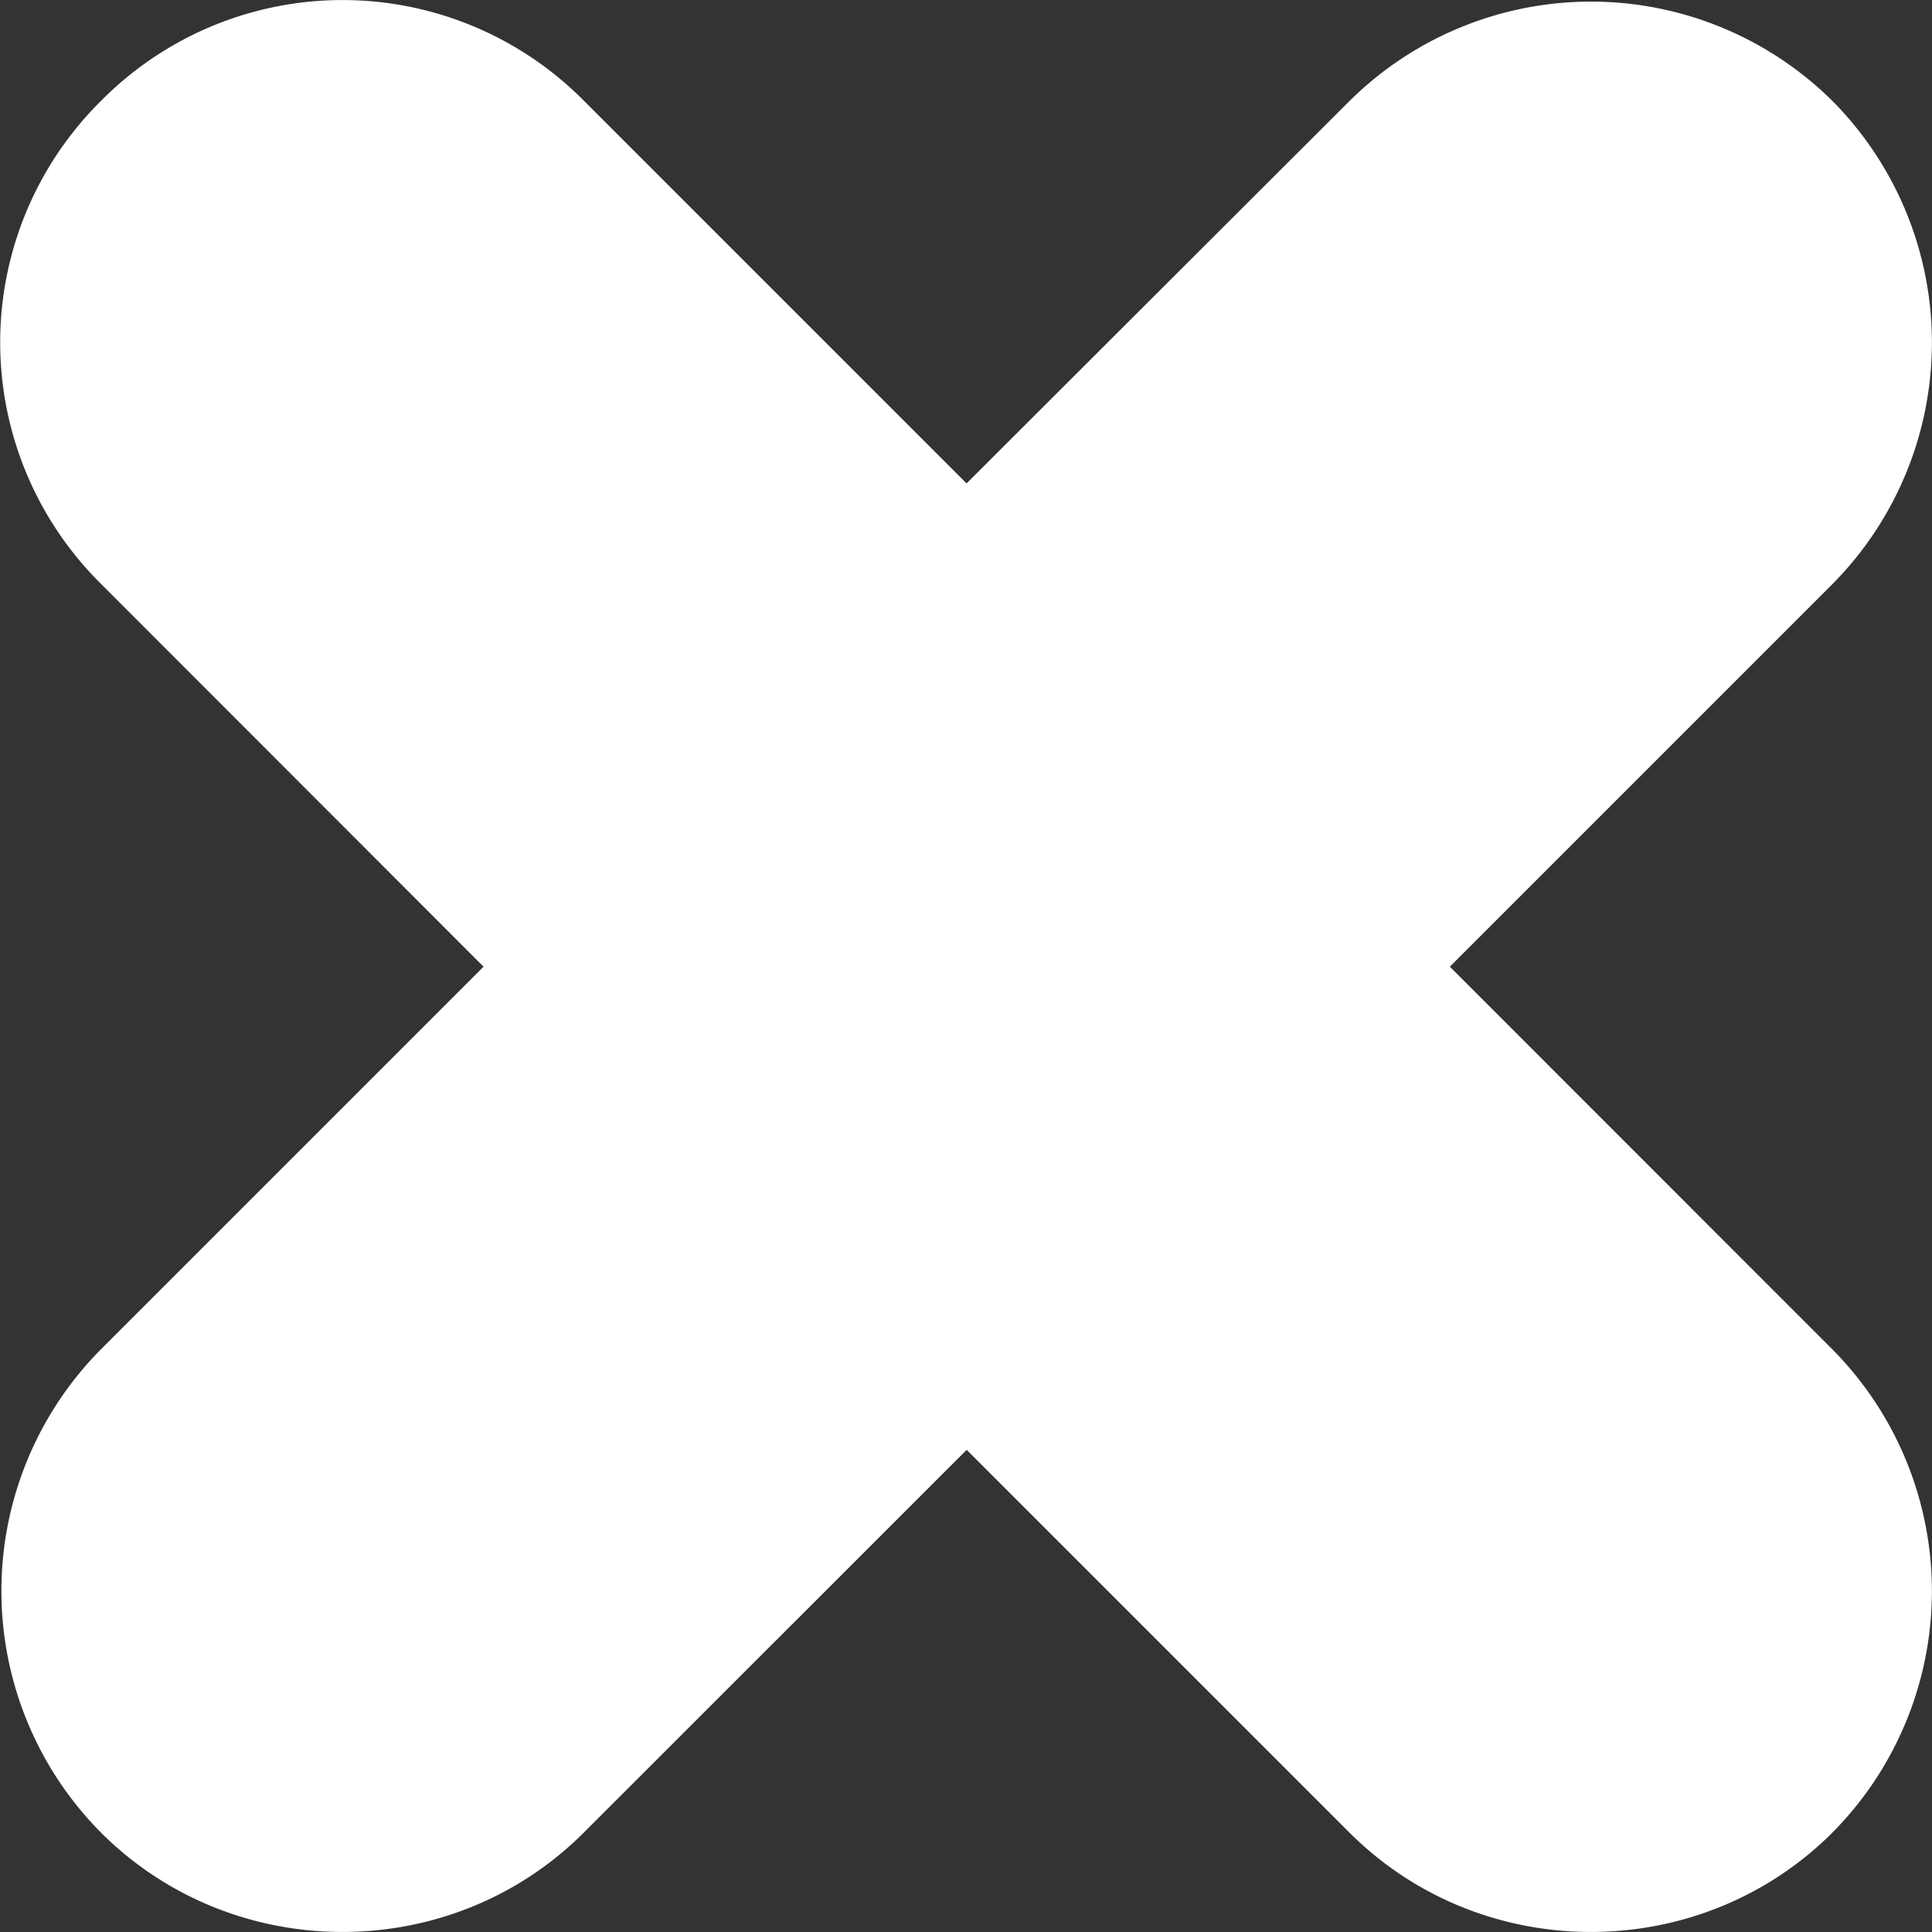
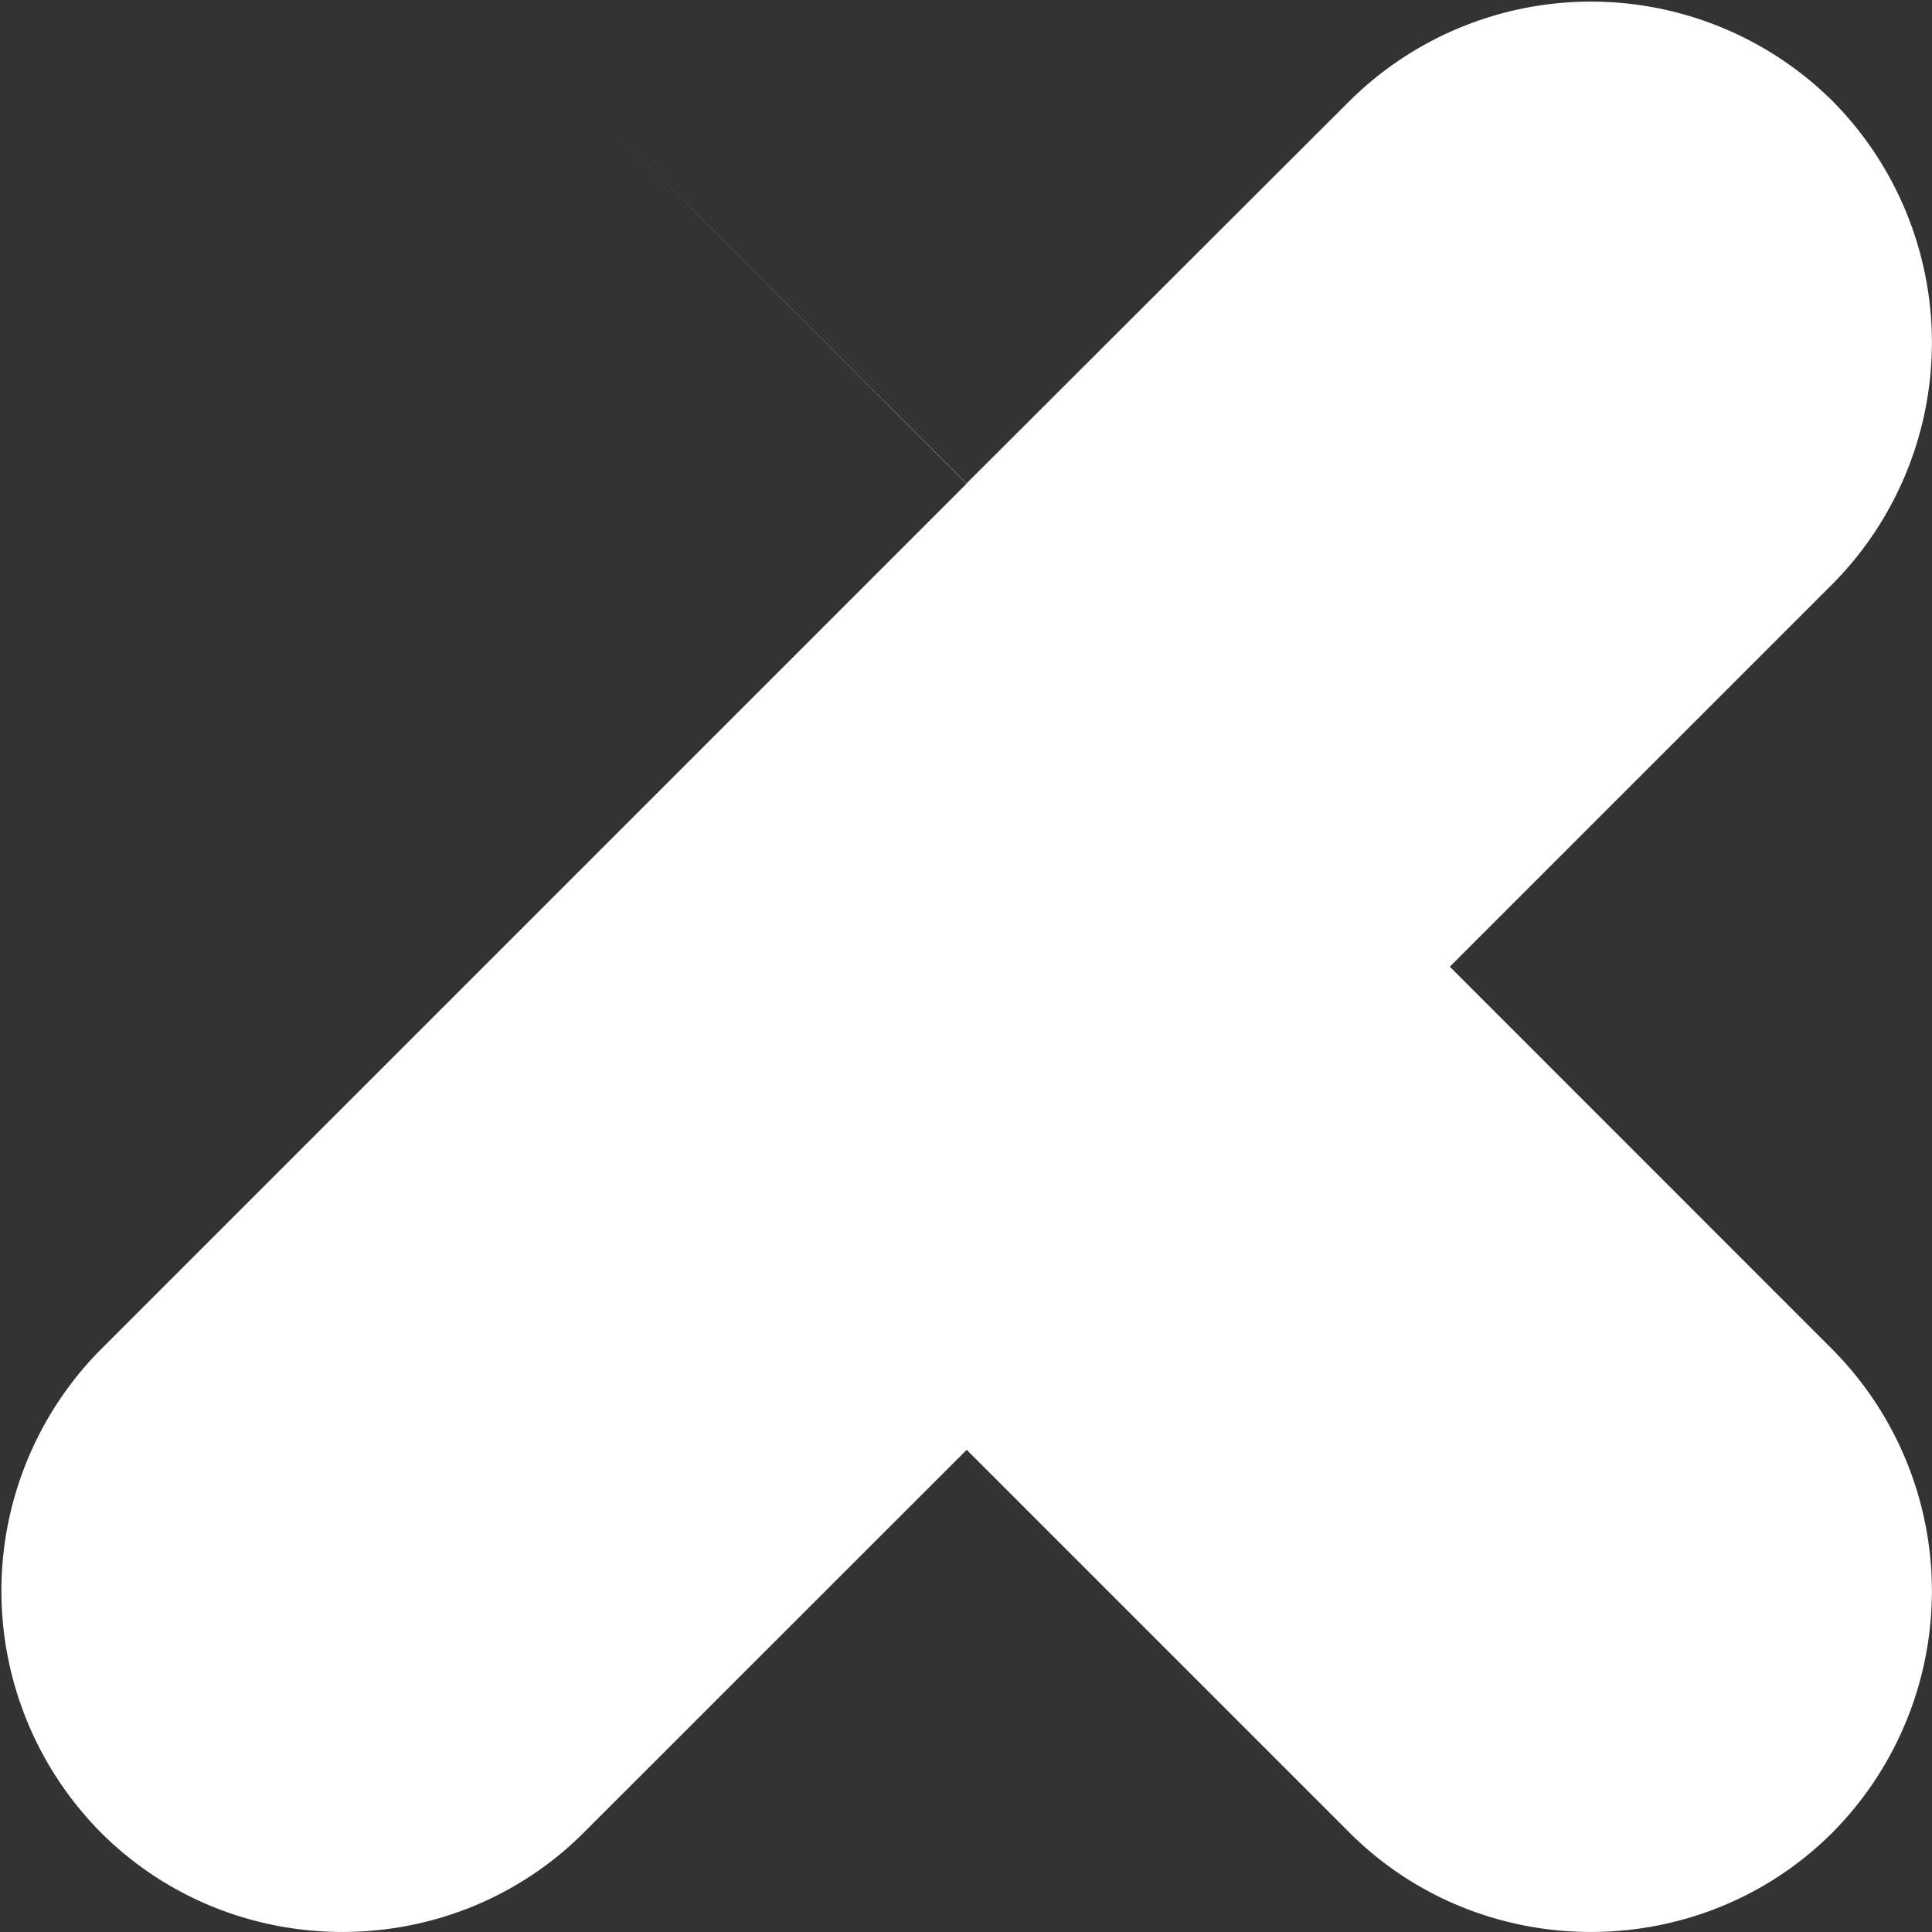
<svg xmlns="http://www.w3.org/2000/svg" width="14" height="14" fill="none" viewBox="0 0 14 14">
  <rect x="0" y="0" width="14" height="14" fill="#333333" stroke="none" />
-   <path fill="#fff" d="m10.506 7.005 2.773-2.773a2.486 2.486 0 0 0 0-3.5 2.486 2.486 0 0 0-3.5 0L7.004 3.503 4.232.731a2.461 2.461 0 0 0-3.5 0 2.461 2.461 0 0 0 0 3.5l2.772 2.774L.731 9.778a2.486 2.486 0 0 0 0 3.501c.961.961 2.54.961 3.5 0l2.774-2.773 2.773 2.773c.961.961 2.54.961 3.501 0a2.486 2.486 0 0 0 0-3.5l-2.773-2.774Z" />
+   <path fill="#fff" d="m10.506 7.005 2.773-2.773a2.486 2.486 0 0 0 0-3.5 2.486 2.486 0 0 0-3.5 0L7.004 3.503 4.232.731l2.772 2.774L.731 9.778a2.486 2.486 0 0 0 0 3.501c.961.961 2.54.961 3.5 0l2.774-2.773 2.773 2.773c.961.961 2.54.961 3.501 0a2.486 2.486 0 0 0 0-3.5l-2.773-2.774Z" />
</svg>